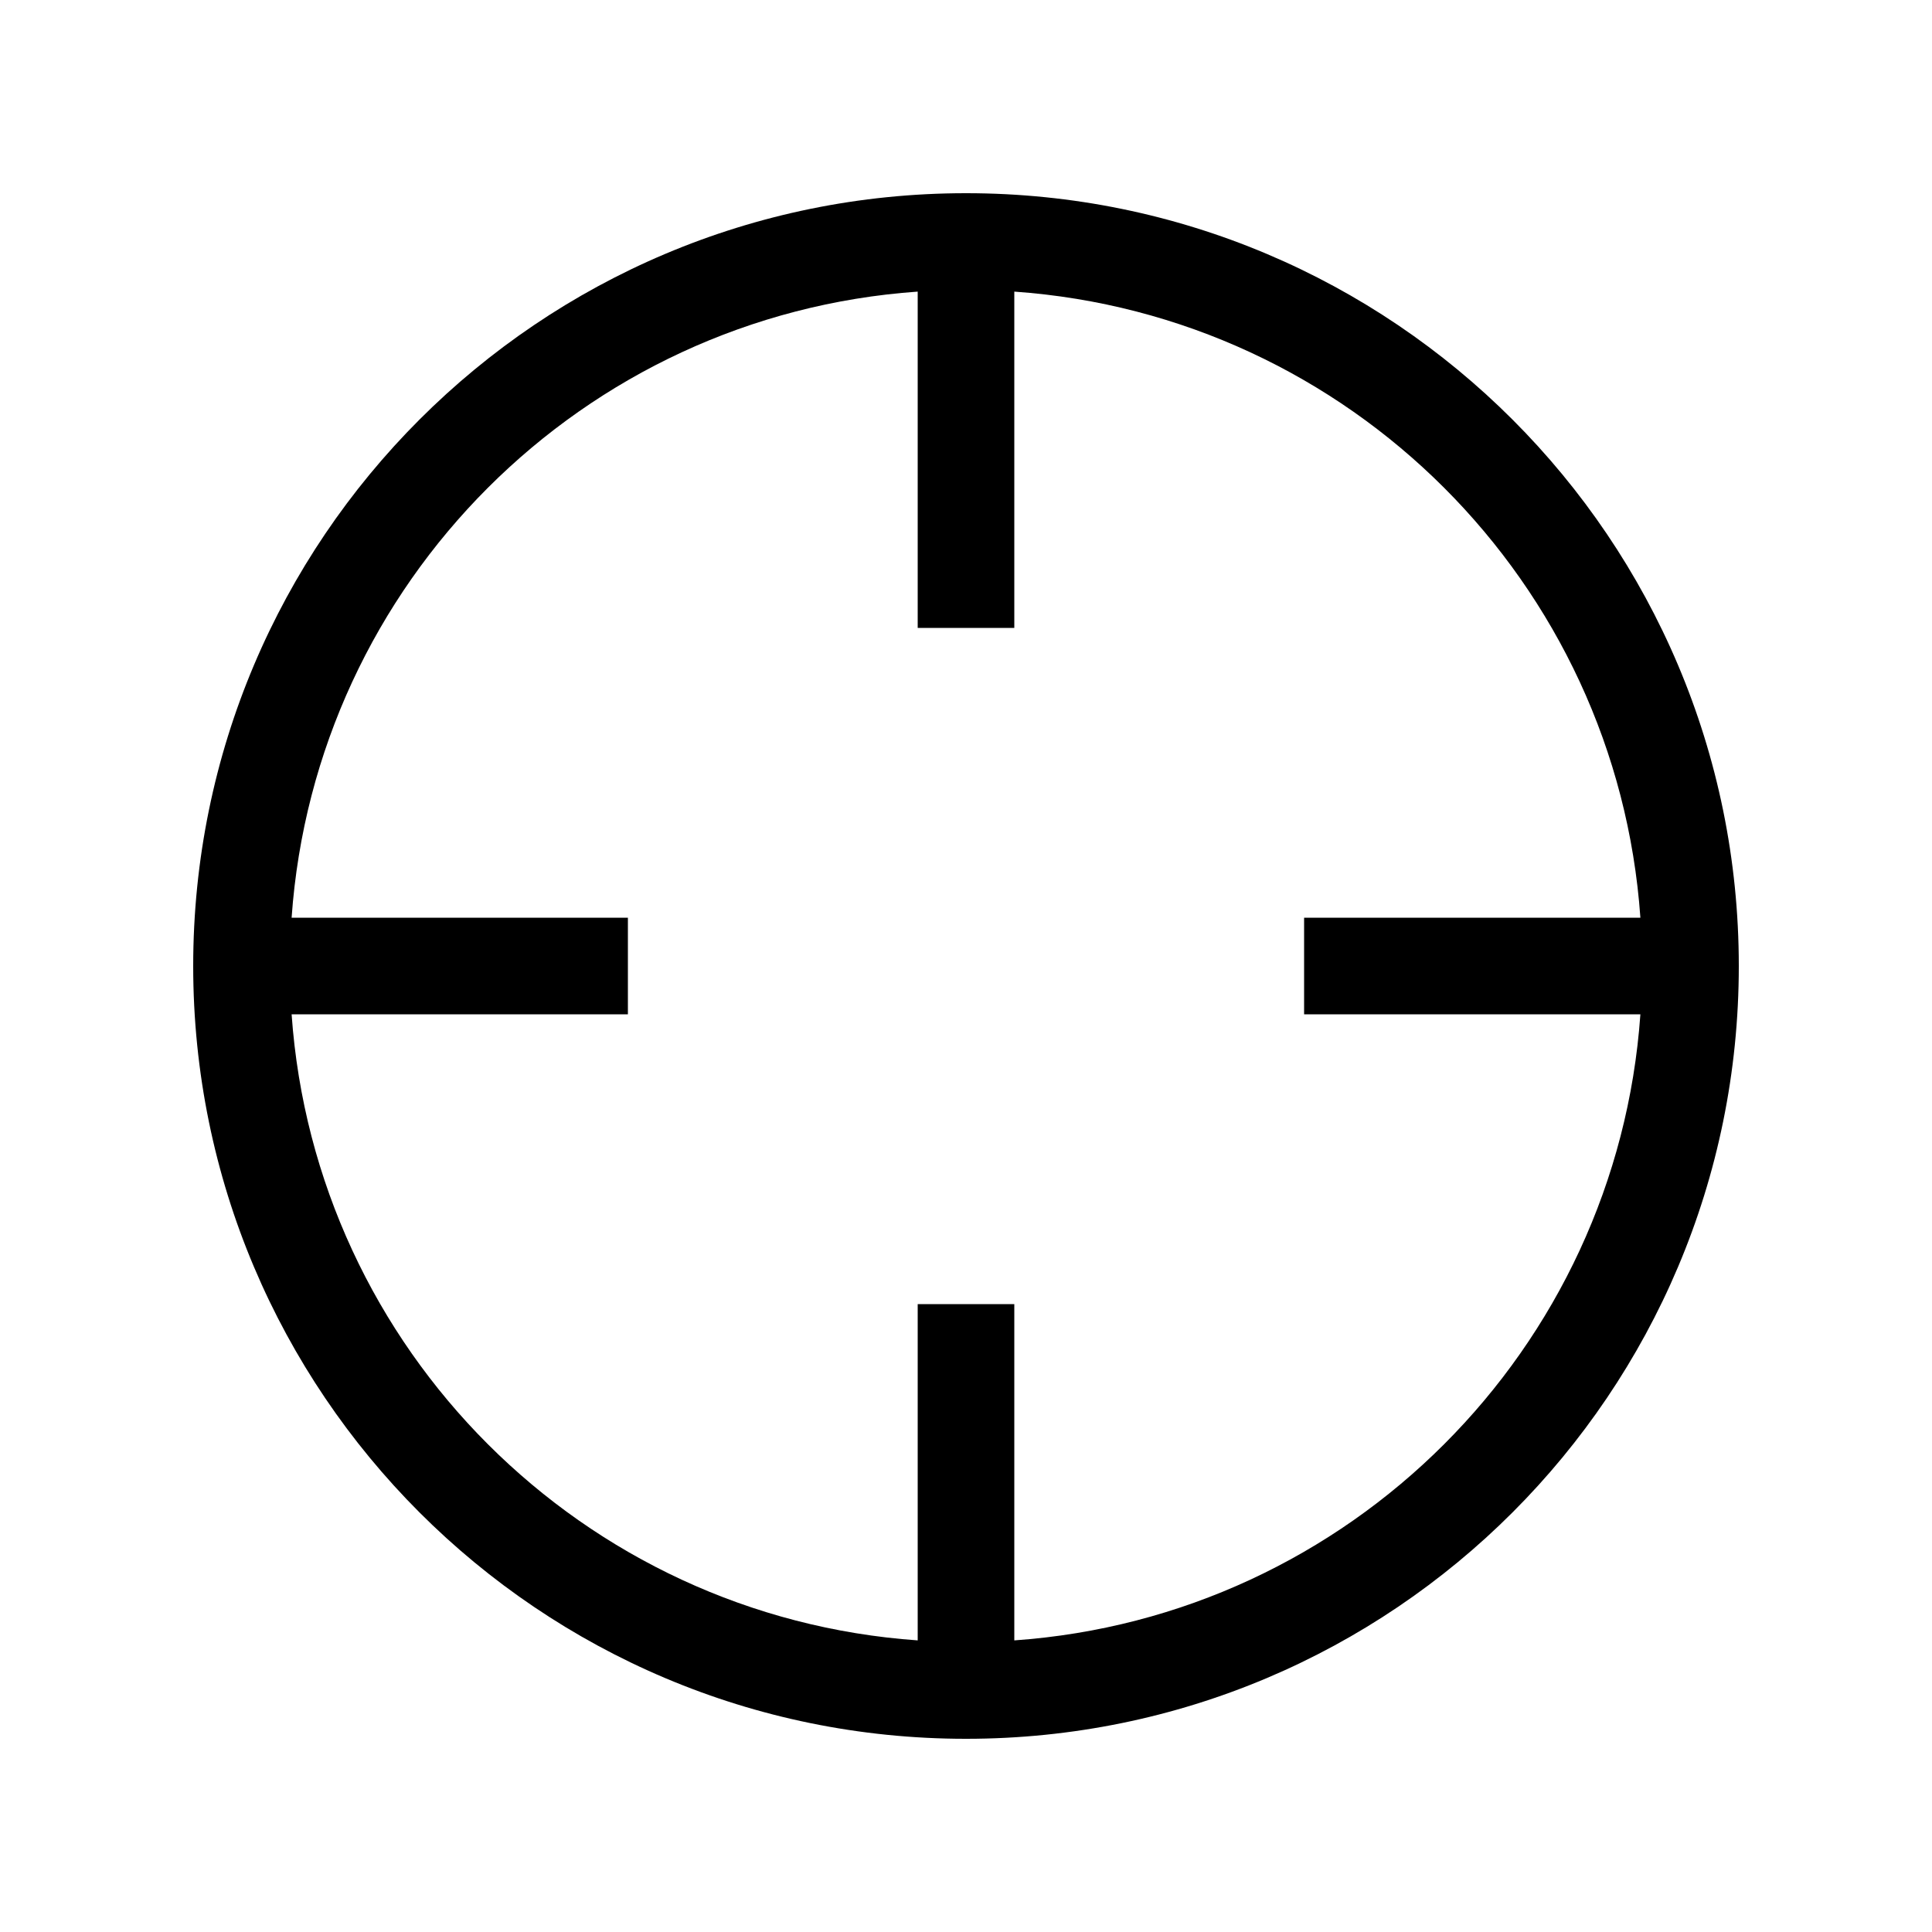
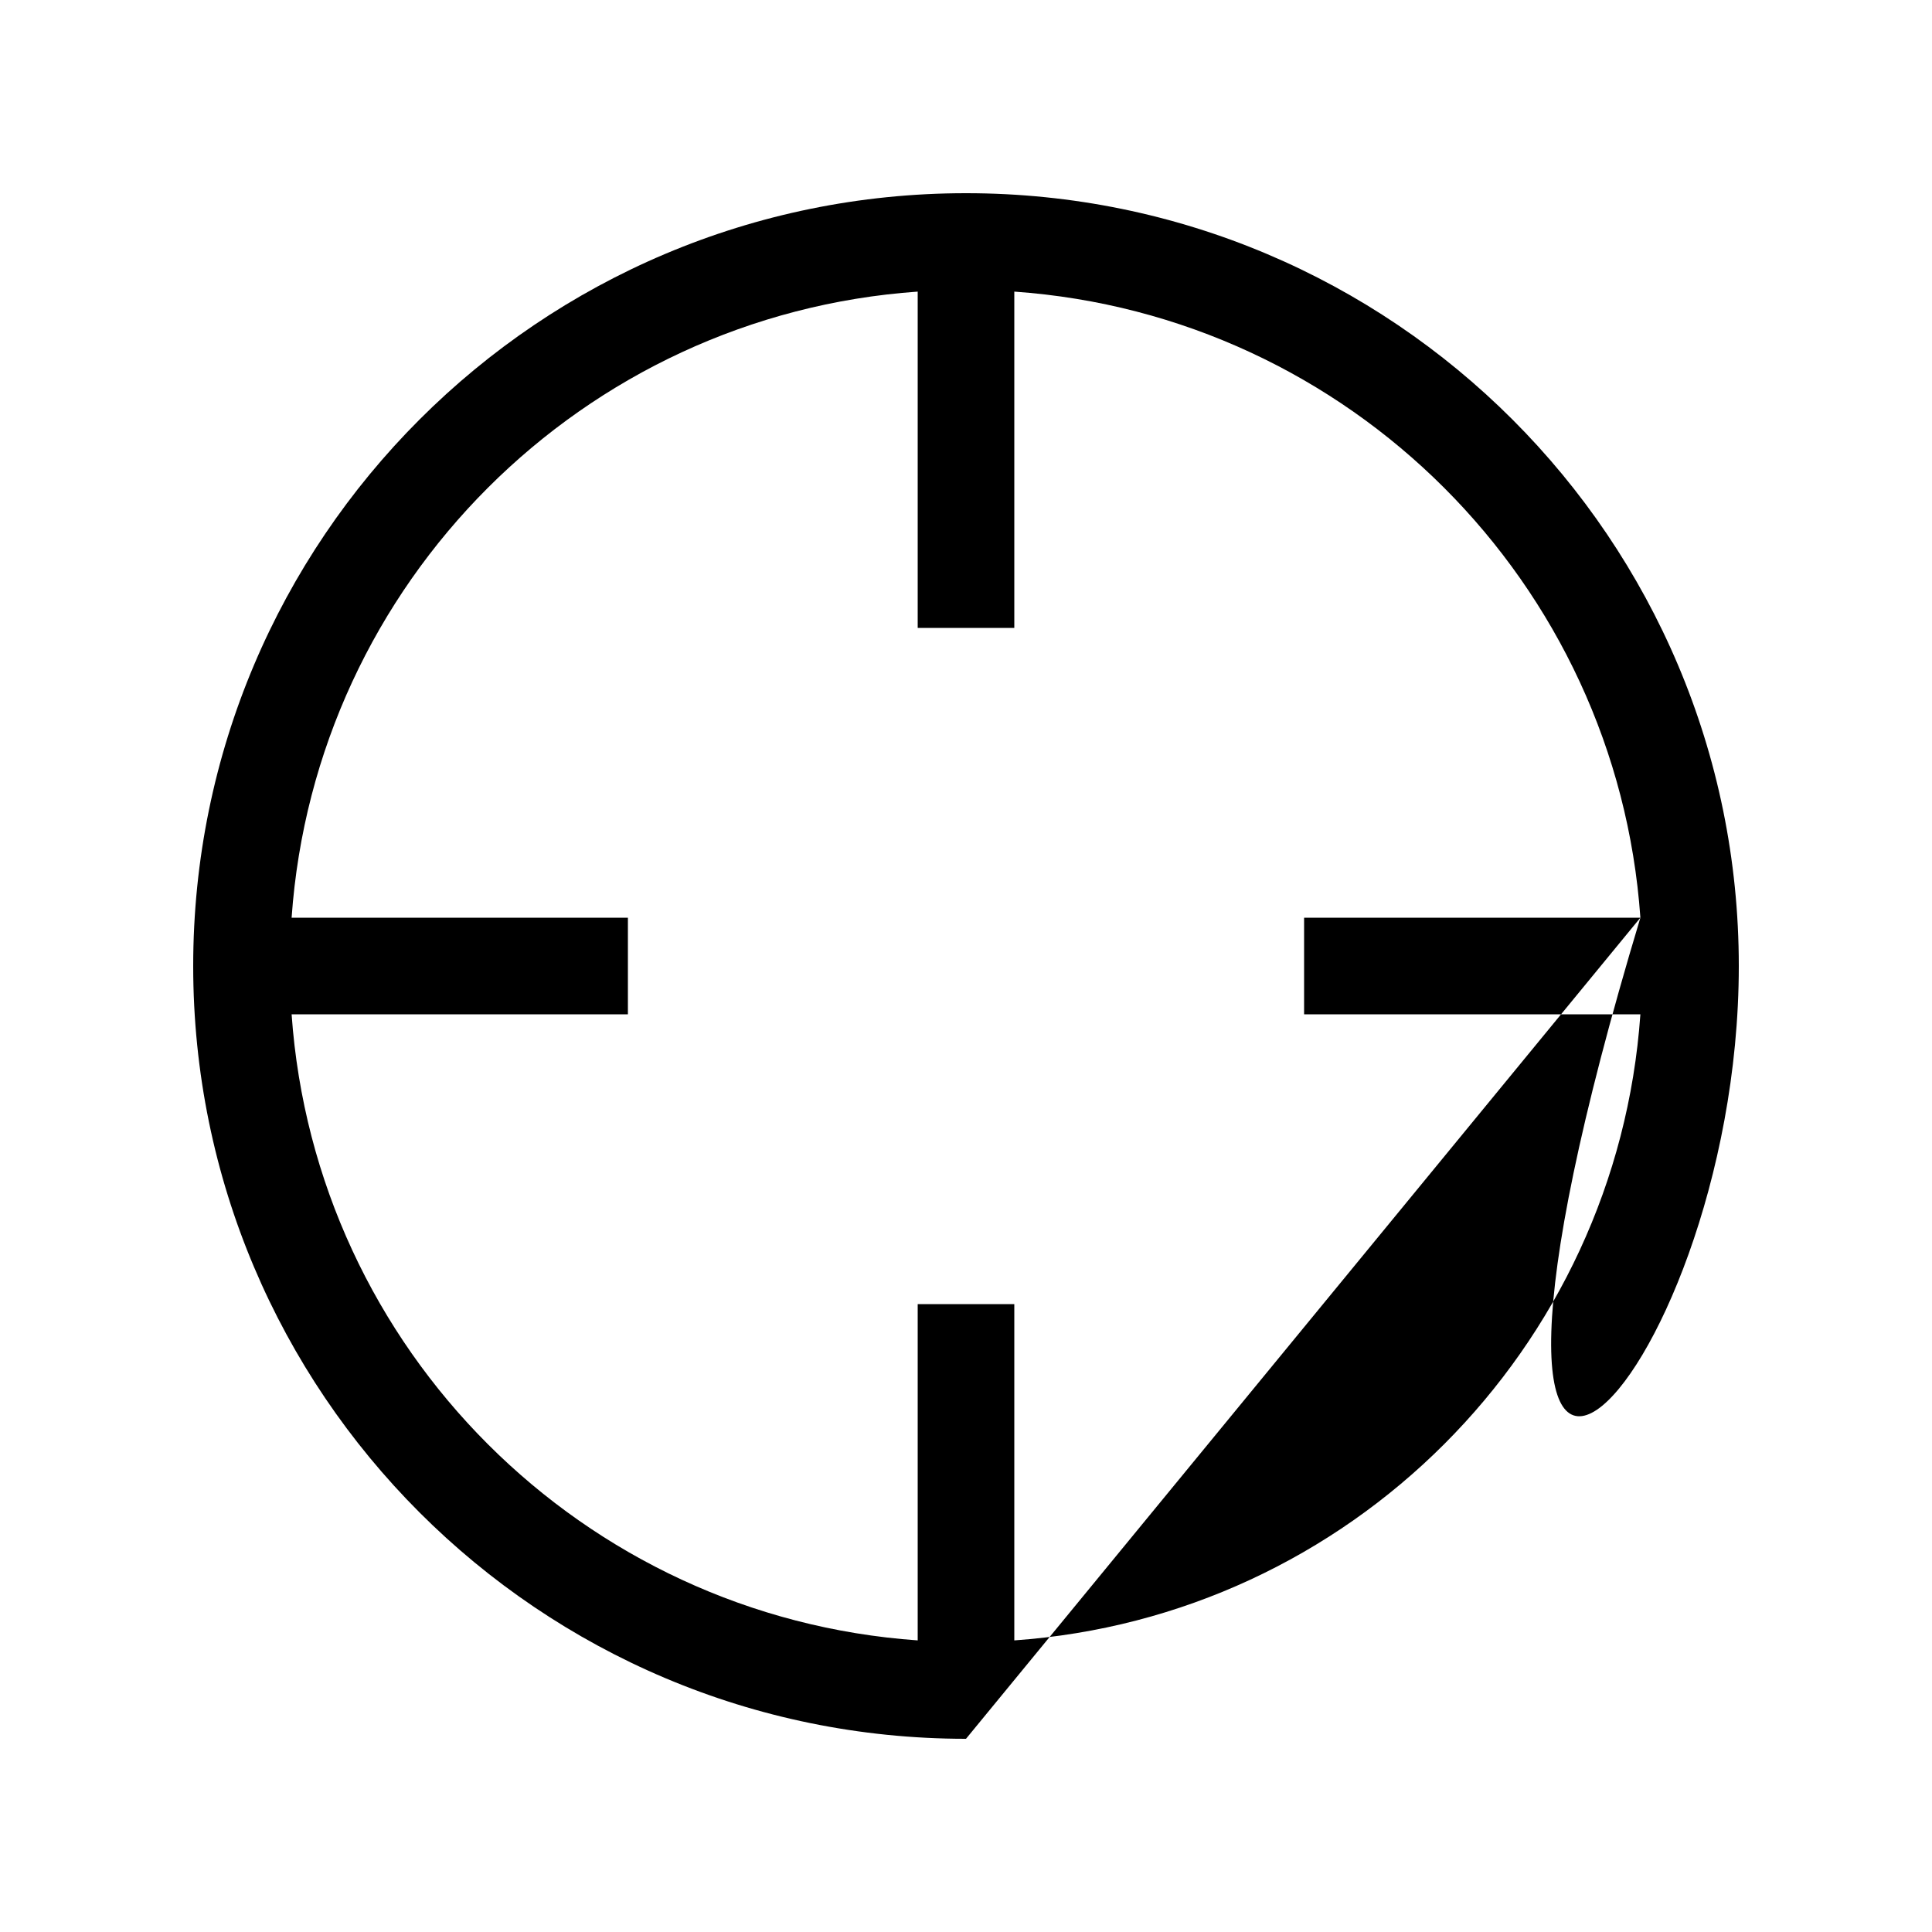
<svg xmlns="http://www.w3.org/2000/svg" viewBox="0 0 640 640">
-   <path fill="currentColor" d="M543.4 304L432 304L432 336L543.4 336C535.6 447 447 535.6 336 543.4L336 432L304 432L304 543.4C193 535.6 104.4 447 96.6 336L208 336L208 304L96.6 304C104.4 193 193 104.4 304 96.6L304 208L336 208L336 96.6C447 104.4 535.6 193 543.4 304zM320 576C461.4 576 576 461.4 576 320C576 178.6 461.4 64 320 64C178.6 64 64 178.6 64 320C64 461.4 178.6 576 320 576z" />
+   <path fill="currentColor" d="M543.4 304L432 304L432 336L543.4 336C535.6 447 447 535.6 336 543.4L336 432L304 432L304 543.4C193 535.6 104.4 447 96.6 336L208 336L208 304L96.6 304C104.4 193 193 104.4 304 96.6L304 208L336 208L336 96.6C447 104.4 535.6 193 543.4 304zC461.4 576 576 461.4 576 320C576 178.6 461.4 64 320 64C178.6 64 64 178.6 64 320C64 461.4 178.6 576 320 576z" />
</svg>